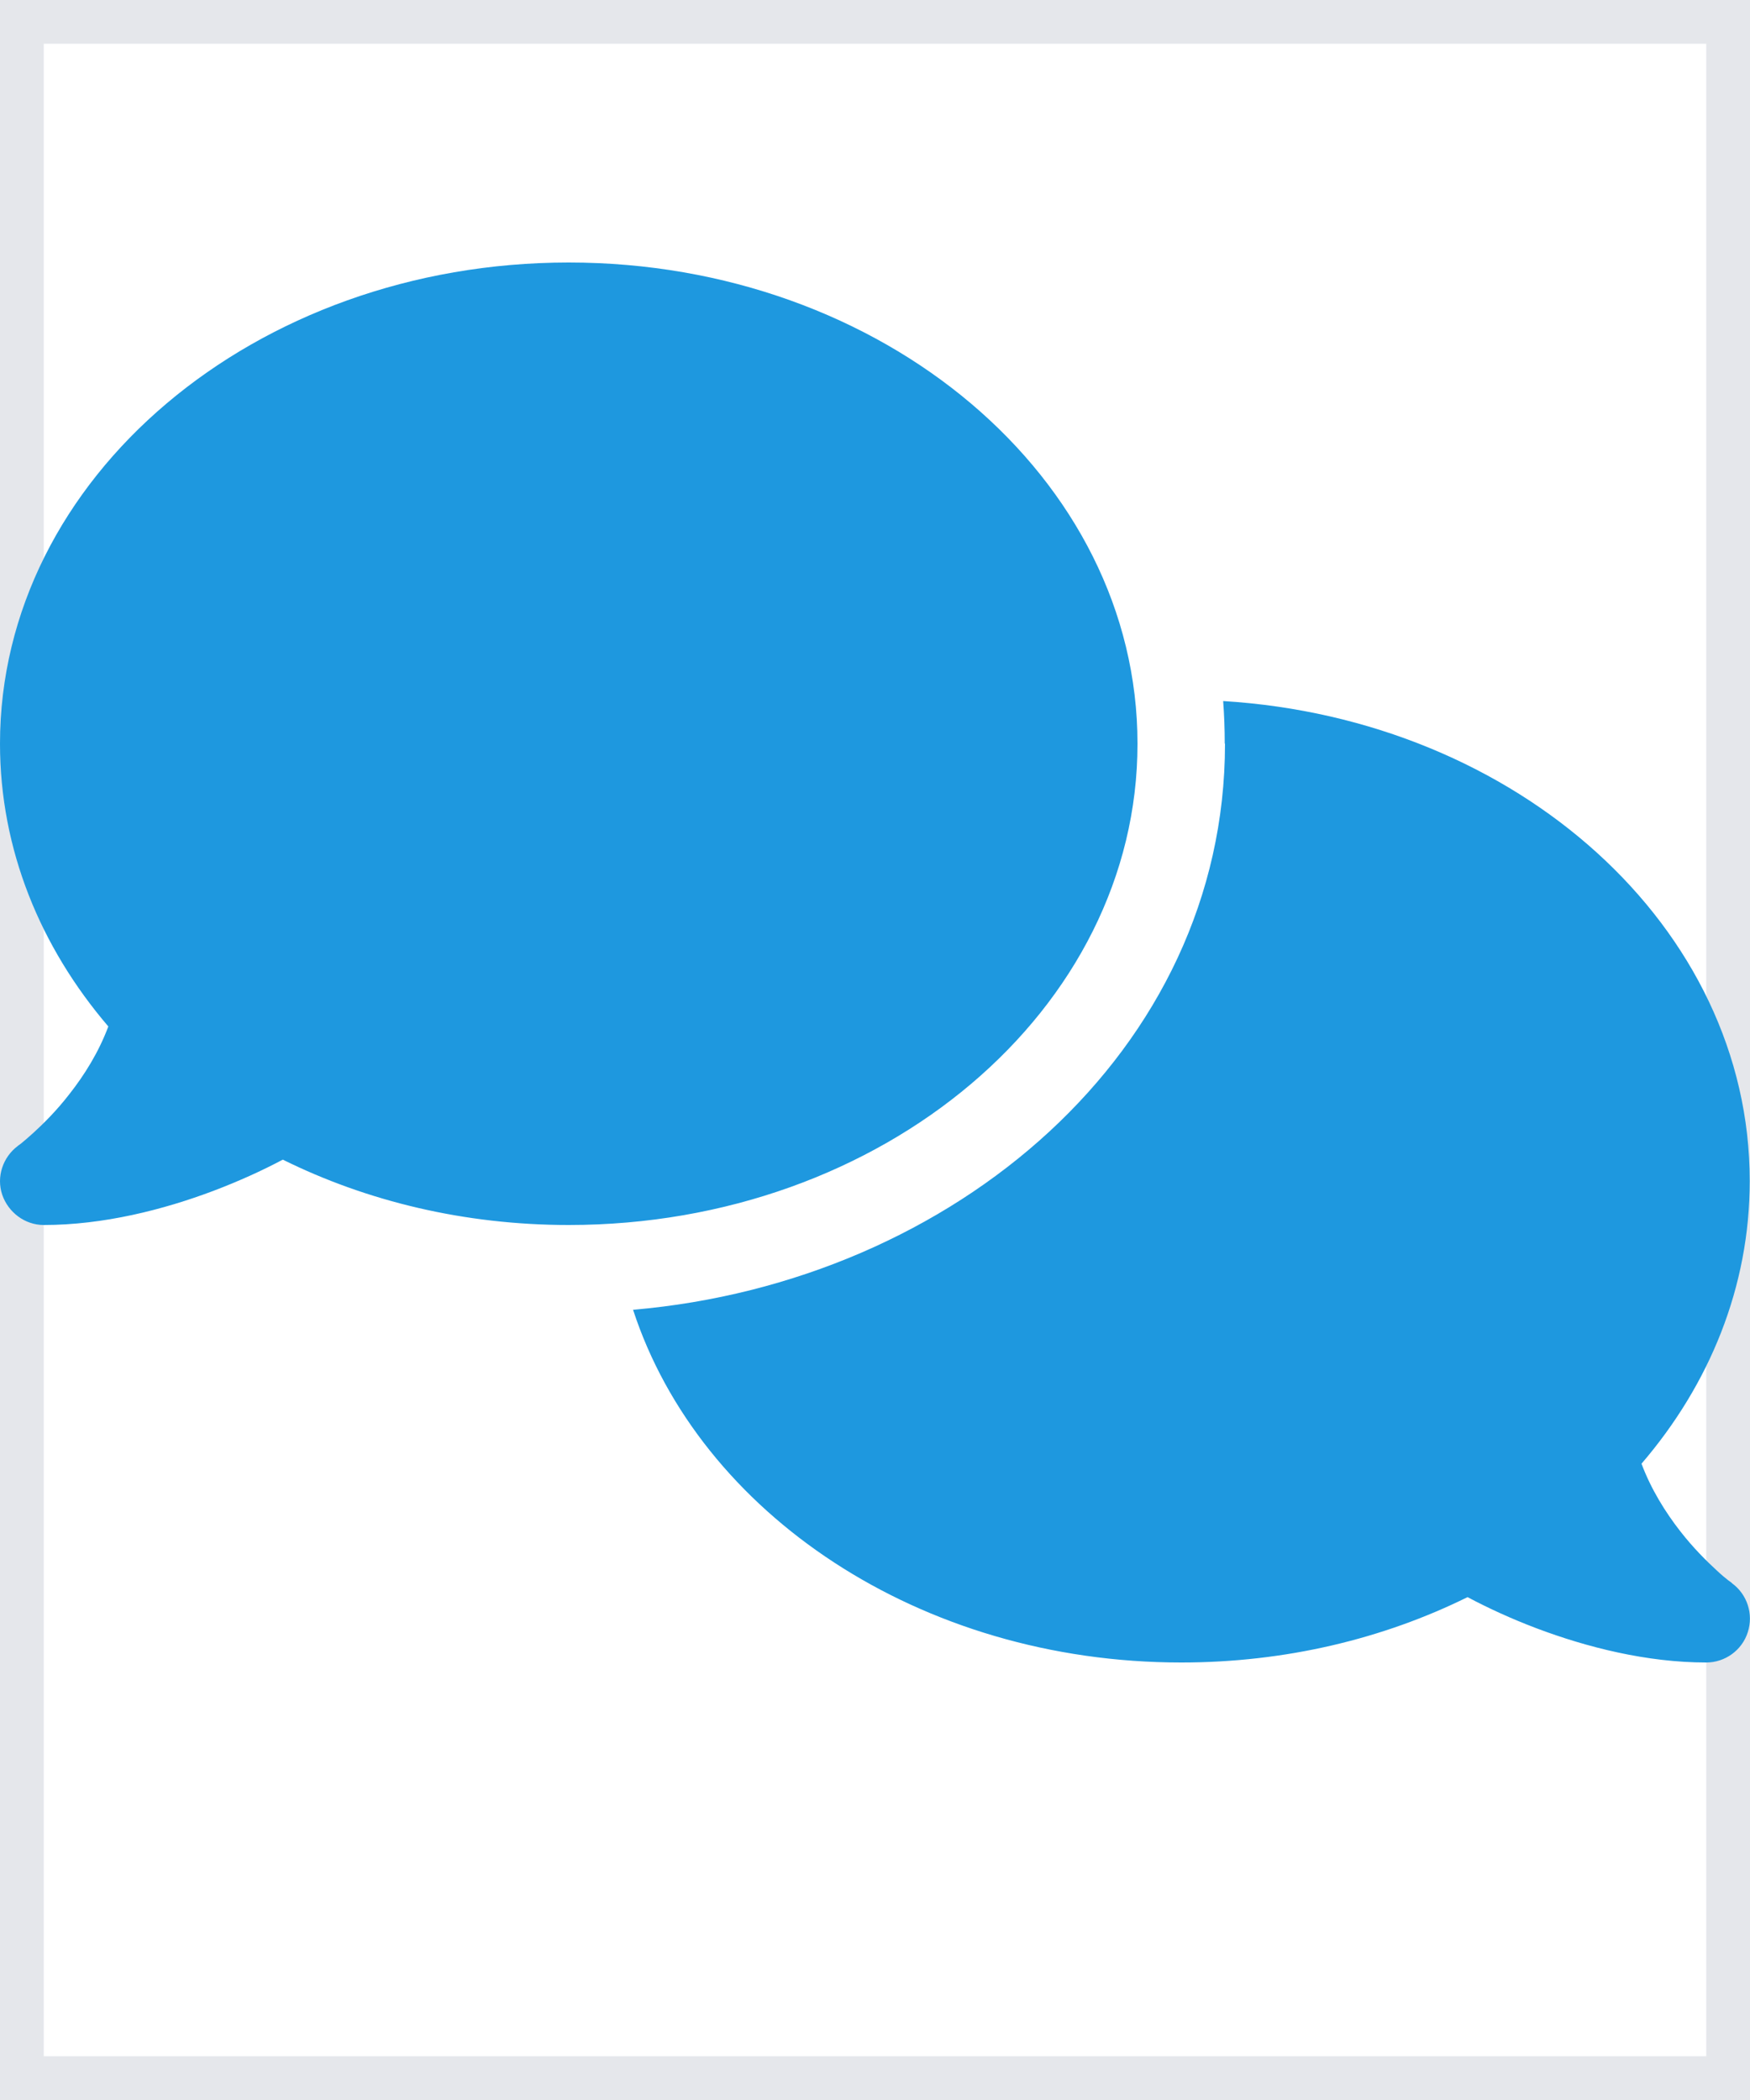
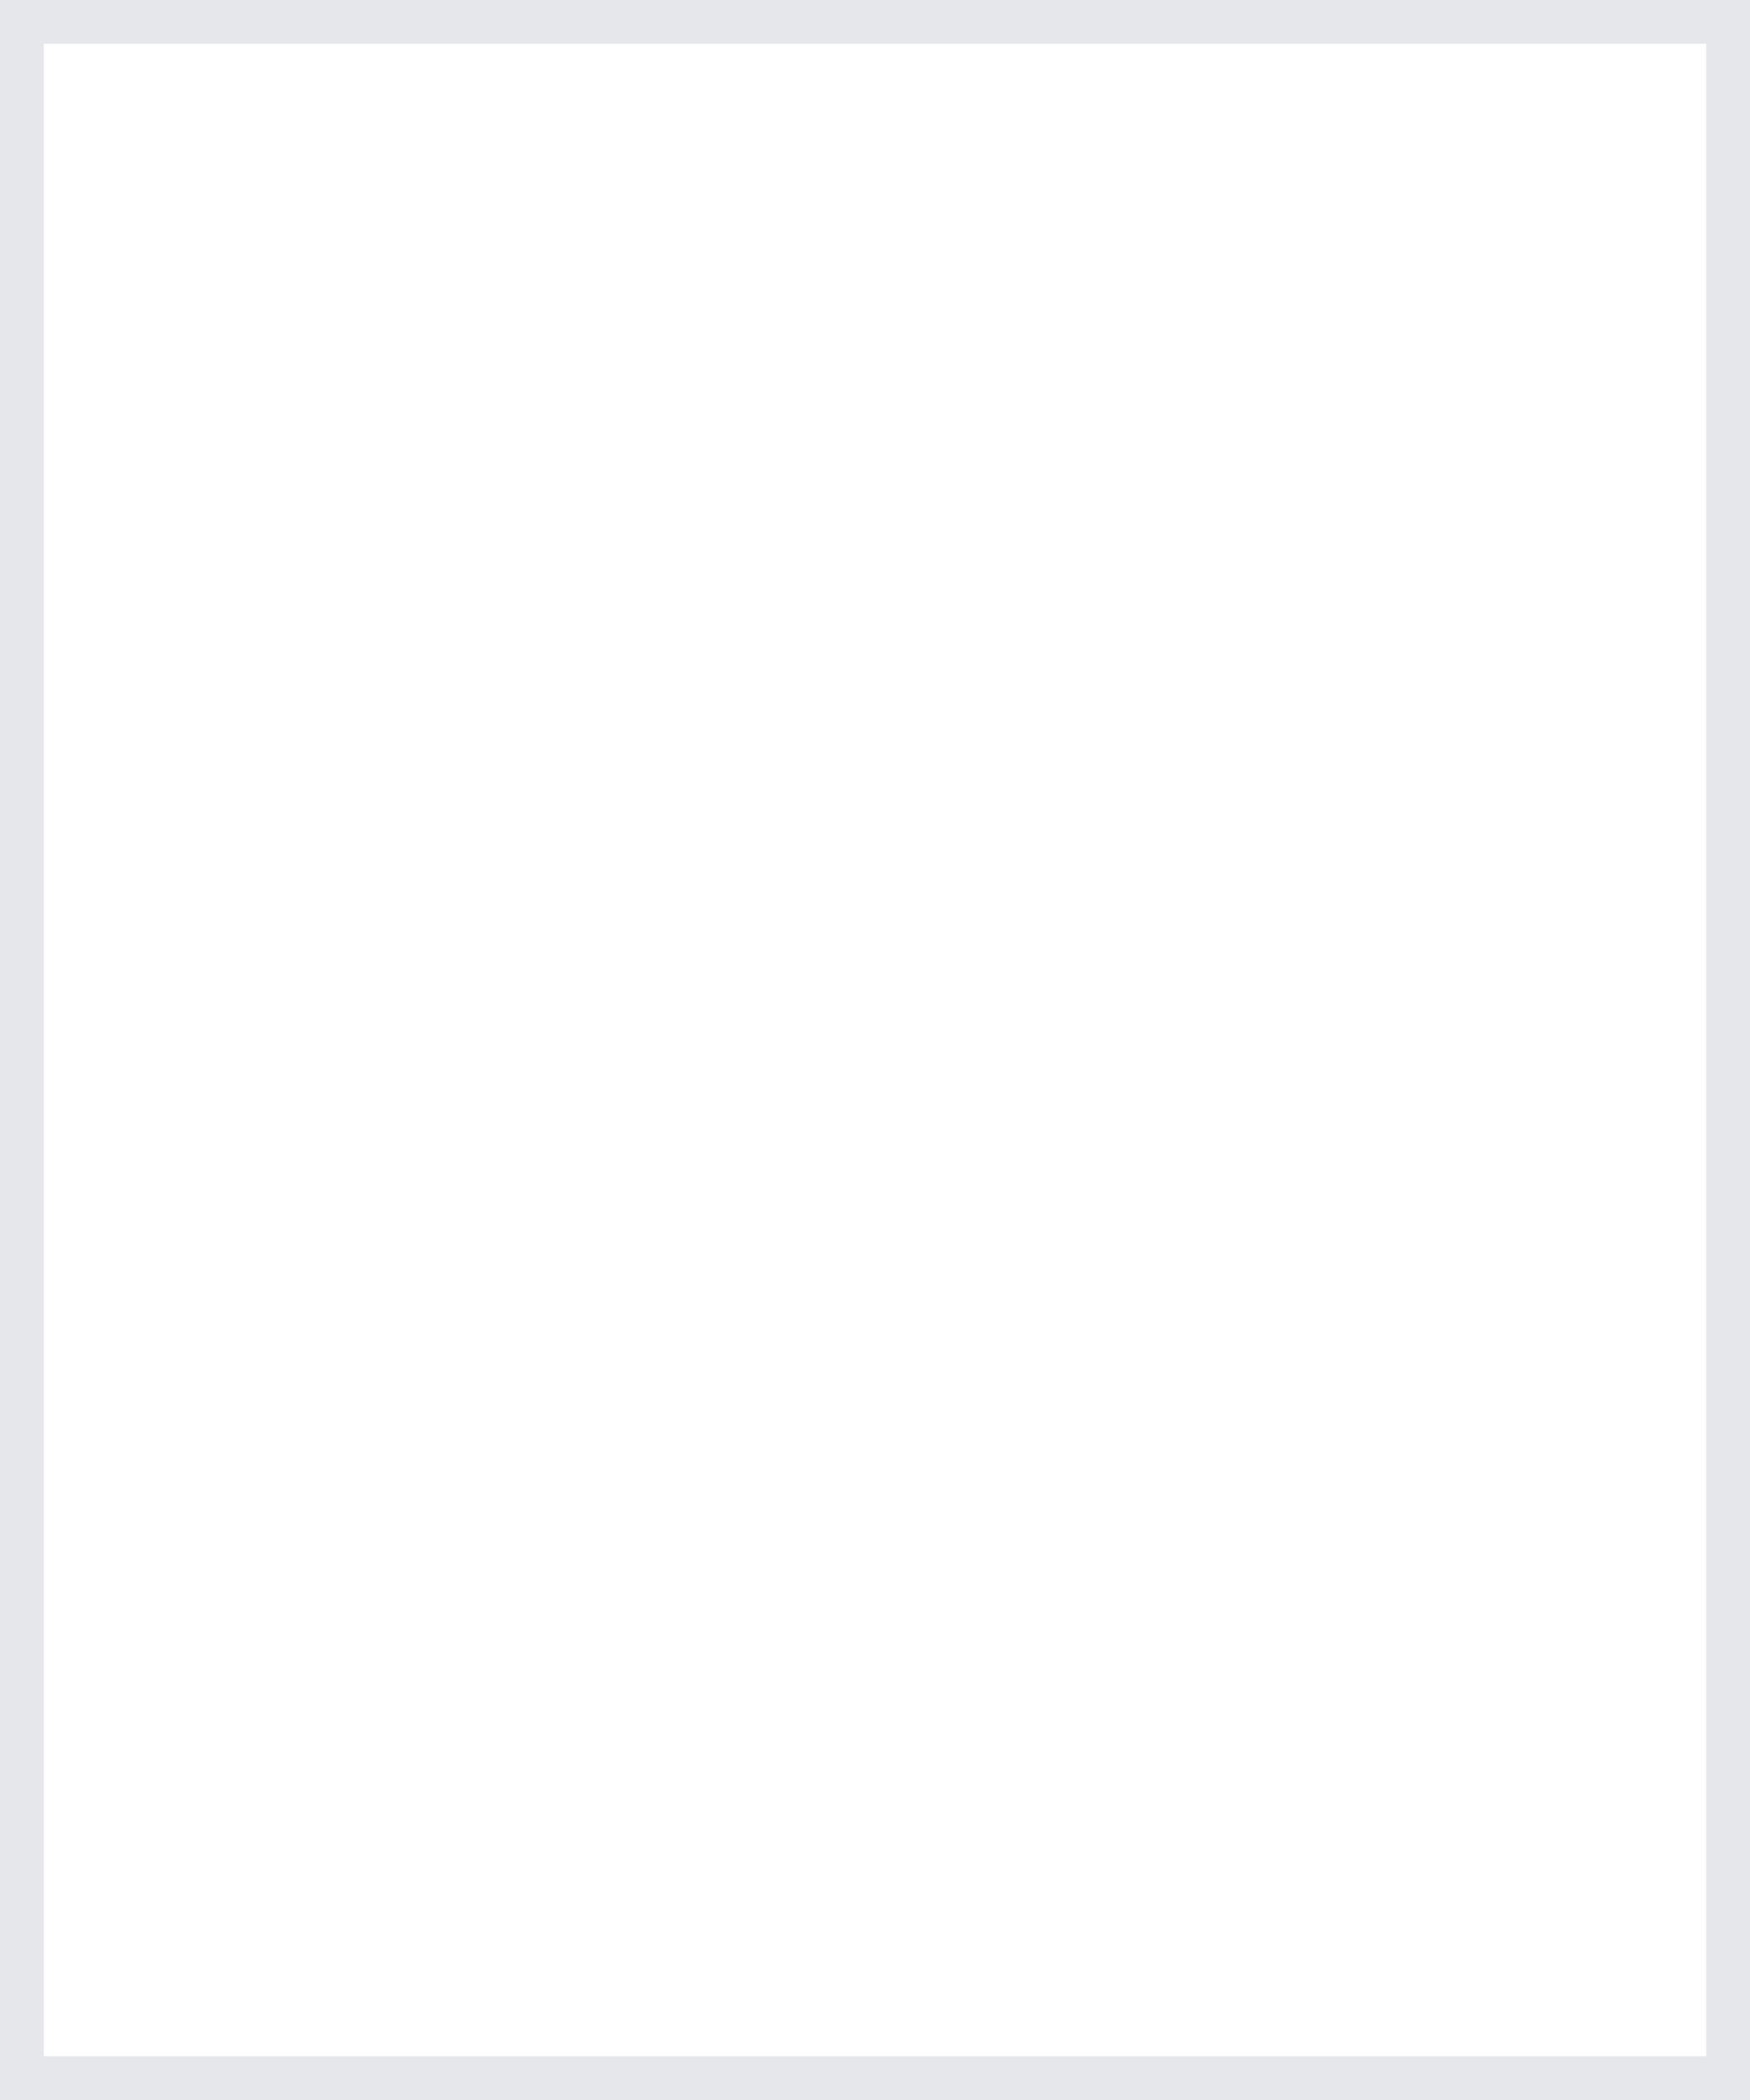
<svg xmlns="http://www.w3.org/2000/svg" width="20" height="24" viewBox="0 0 20 24" fill="none">
  <path d="M20 24H0V0H20V24Z" stroke="#E5E7EB" />
  <g clip-path="url(#clip0_345_7672)">
-     <path d="M6.5 14C10.091 14 13 11.537 13 8.5C13 5.463 10.091 3 6.5 3C2.91 3 0 5.463 0 8.5C0 9.706 0.46 10.822 1.238 11.731C1.128 12.025 0.966 12.284 0.794 12.503C0.644 12.697 0.491 12.847 0.378 12.95C0.322 13 0.275 13.041 0.244 13.066C0.228 13.078 0.216 13.088 0.21 13.091L0.203 13.097C0.032 13.225 -0.043 13.45 0.025 13.653C0.094 13.856 0.285 14 0.5 14C1.182 14 1.869 13.825 2.441 13.609C2.728 13.5 2.997 13.378 3.232 13.253C4.191 13.728 5.307 14 6.5 14ZM14 8.5C14 12.009 10.903 14.653 7.235 14.969C7.994 17.294 10.513 19 13.5 19C14.694 19 15.81 18.728 16.772 18.253C17.007 18.378 17.272 18.5 17.56 18.609C18.132 18.825 18.819 19 19.5 19C19.716 19 19.91 18.859 19.975 18.653C20.041 18.447 19.969 18.222 19.794 18.094L19.788 18.087C19.782 18.081 19.769 18.075 19.753 18.062C19.722 18.038 19.675 18 19.619 17.947C19.507 17.844 19.354 17.694 19.203 17.5C19.032 17.281 18.869 17.019 18.76 16.728C19.538 15.822 19.997 14.706 19.997 13.497C19.997 10.597 17.344 8.219 13.979 8.012C13.991 8.172 13.997 8.334 13.997 8.497L14 8.5Z" fill="#1E98DF" />
-   </g>
+     </g>
  <defs>
    <clipPath id="clip0_345_7672">
-       <path d="M0 3H20V19H0V3Z" fill="white" />
+       <path d="M0 3V19H0V3Z" fill="white" />
    </clipPath>
  </defs>
</svg>